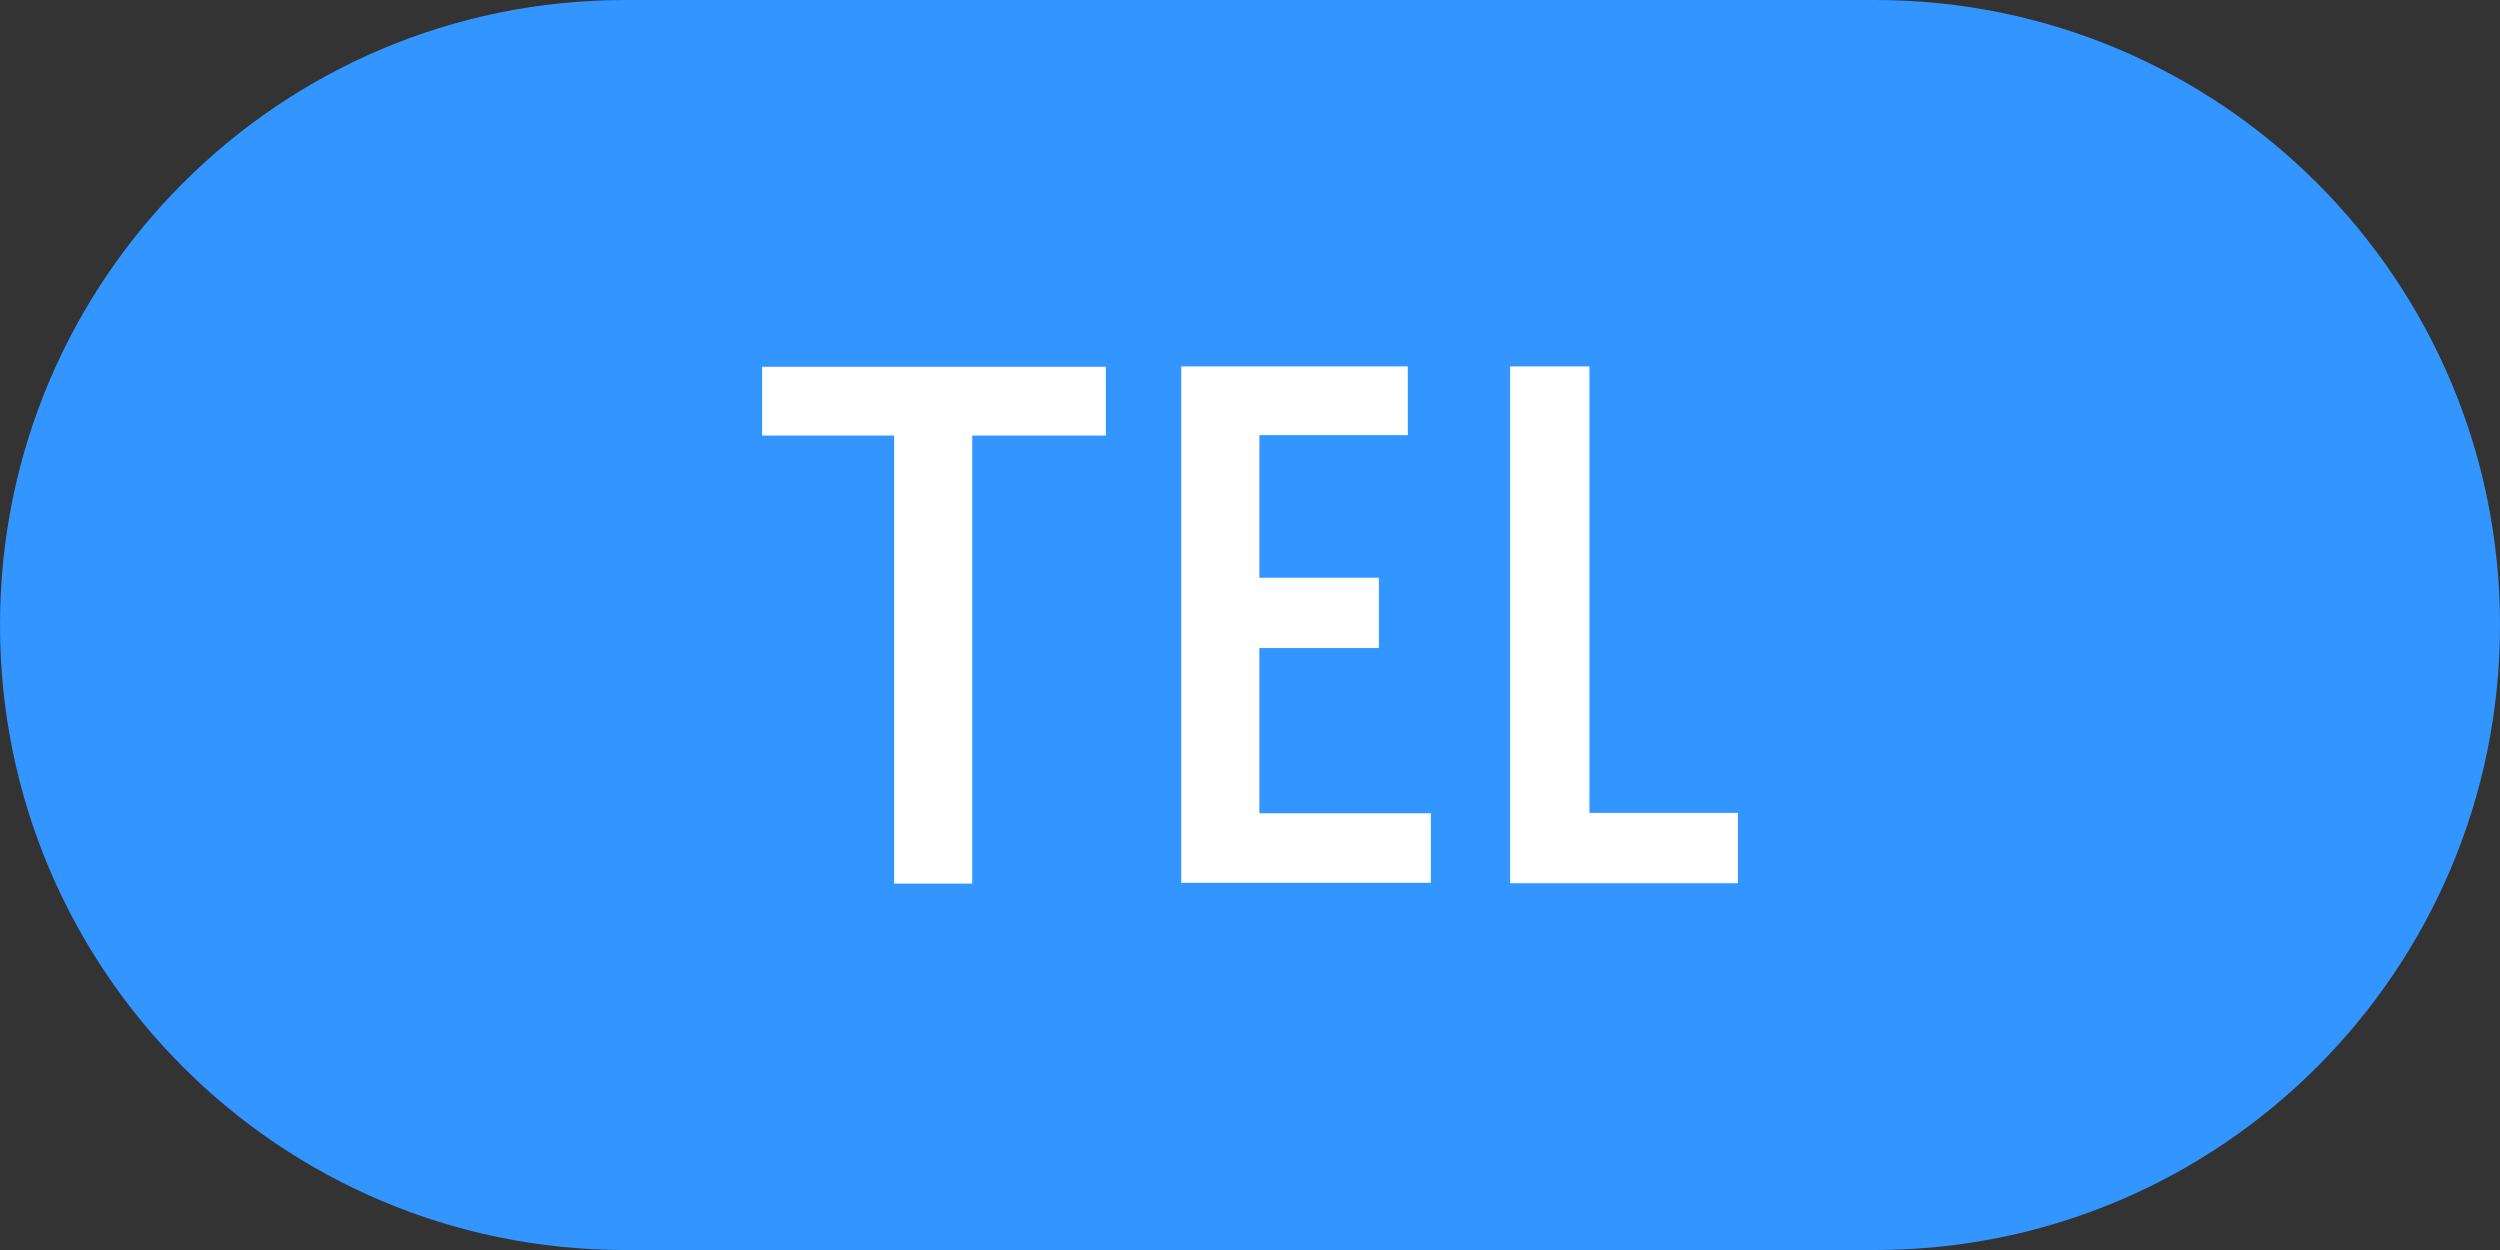
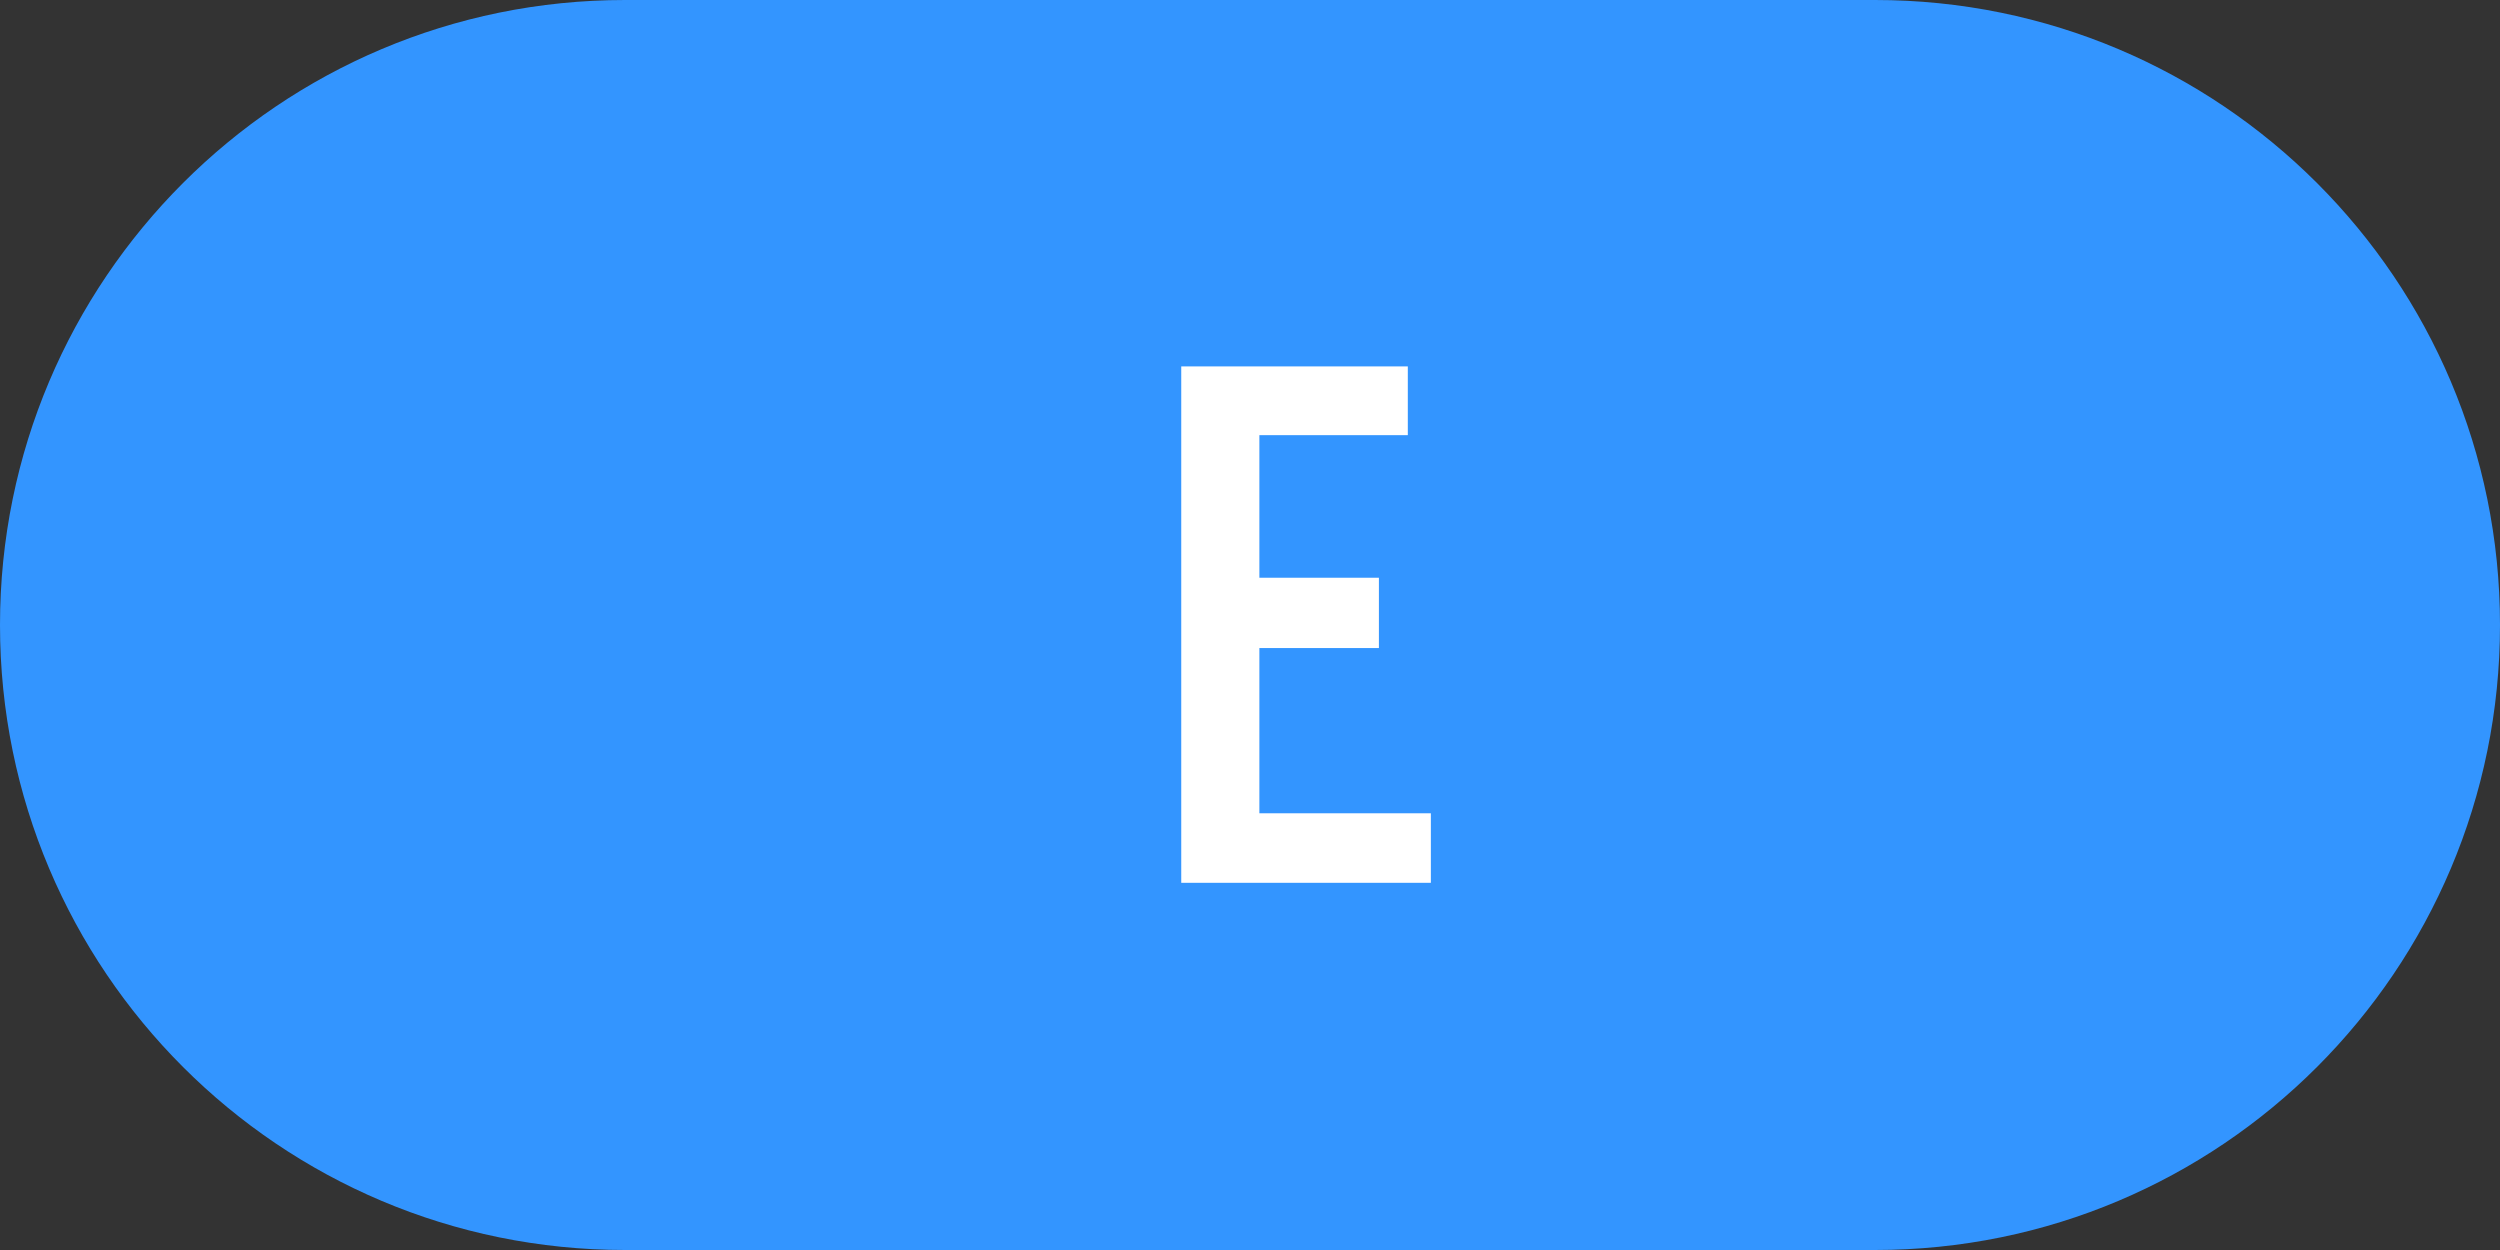
<svg xmlns="http://www.w3.org/2000/svg" id="_レイヤー_2" data-name="レイヤー 2" viewBox="0 0 64 32">
  <rect x="0" y="0" width="64" height="32" fill="#333333" stroke="none" />
  <defs>
    <style>
      .cls-1 {
        fill: #fff;
      }

      .cls-2 {
        fill: #3395ff;
      }
    </style>
  </defs>
  <g id="header">
    <path class="cls-2" d="M48,32H16C7.16,32,0,24.84,0,16H0C0,7.16,7.16,0,16,0H48c8.84,0,16,7.16,16,16h0c0,8.84-7.16,16-16,16Z" />
    <g>
-       <path class="cls-1" d="M22.89,11.15h-3.38v-1.76h8.8v1.76h-3.42v11.47h-2V11.15Z" />
      <path class="cls-1" d="M30.24,9.38h5.8v1.76h-3.8v3.65h3.06v1.8h-3.06v4.23h4.39v1.78h-6.39V9.38Z" />
-       <path class="cls-1" d="M38.66,9.38h2.03v11.43h3.8v1.8h-5.83V9.38Z" />
    </g>
  </g>
</svg>